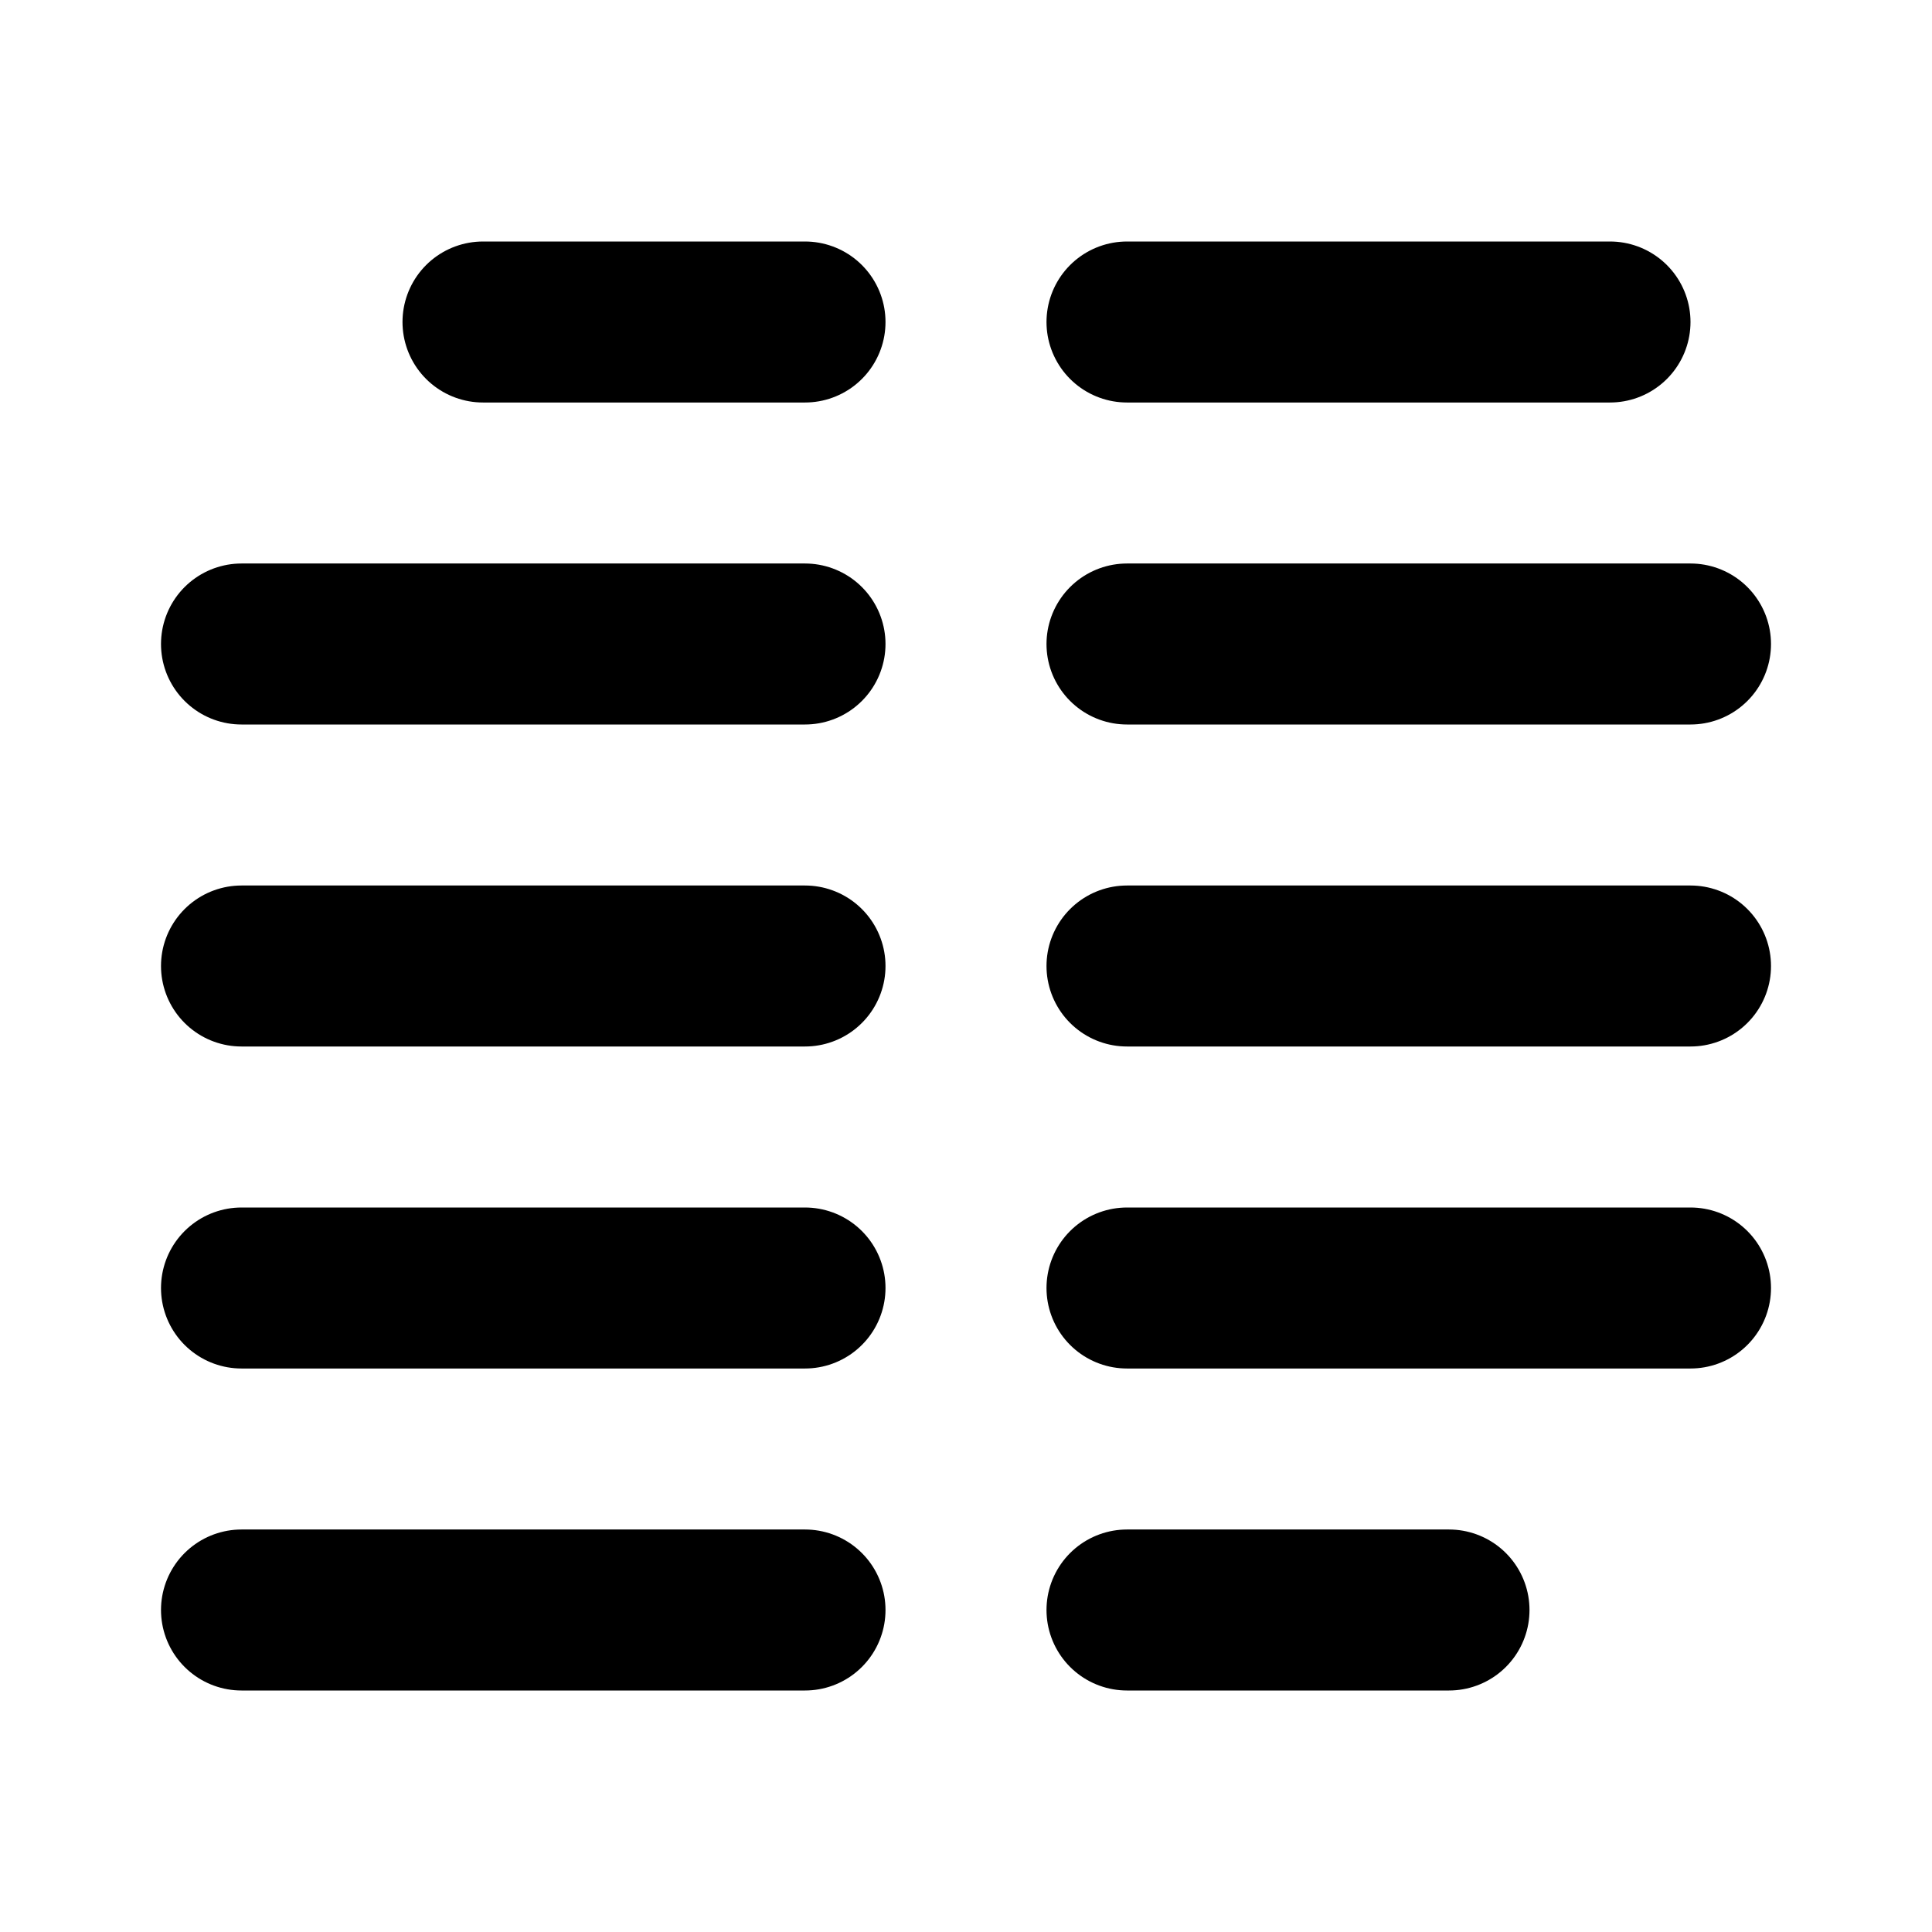
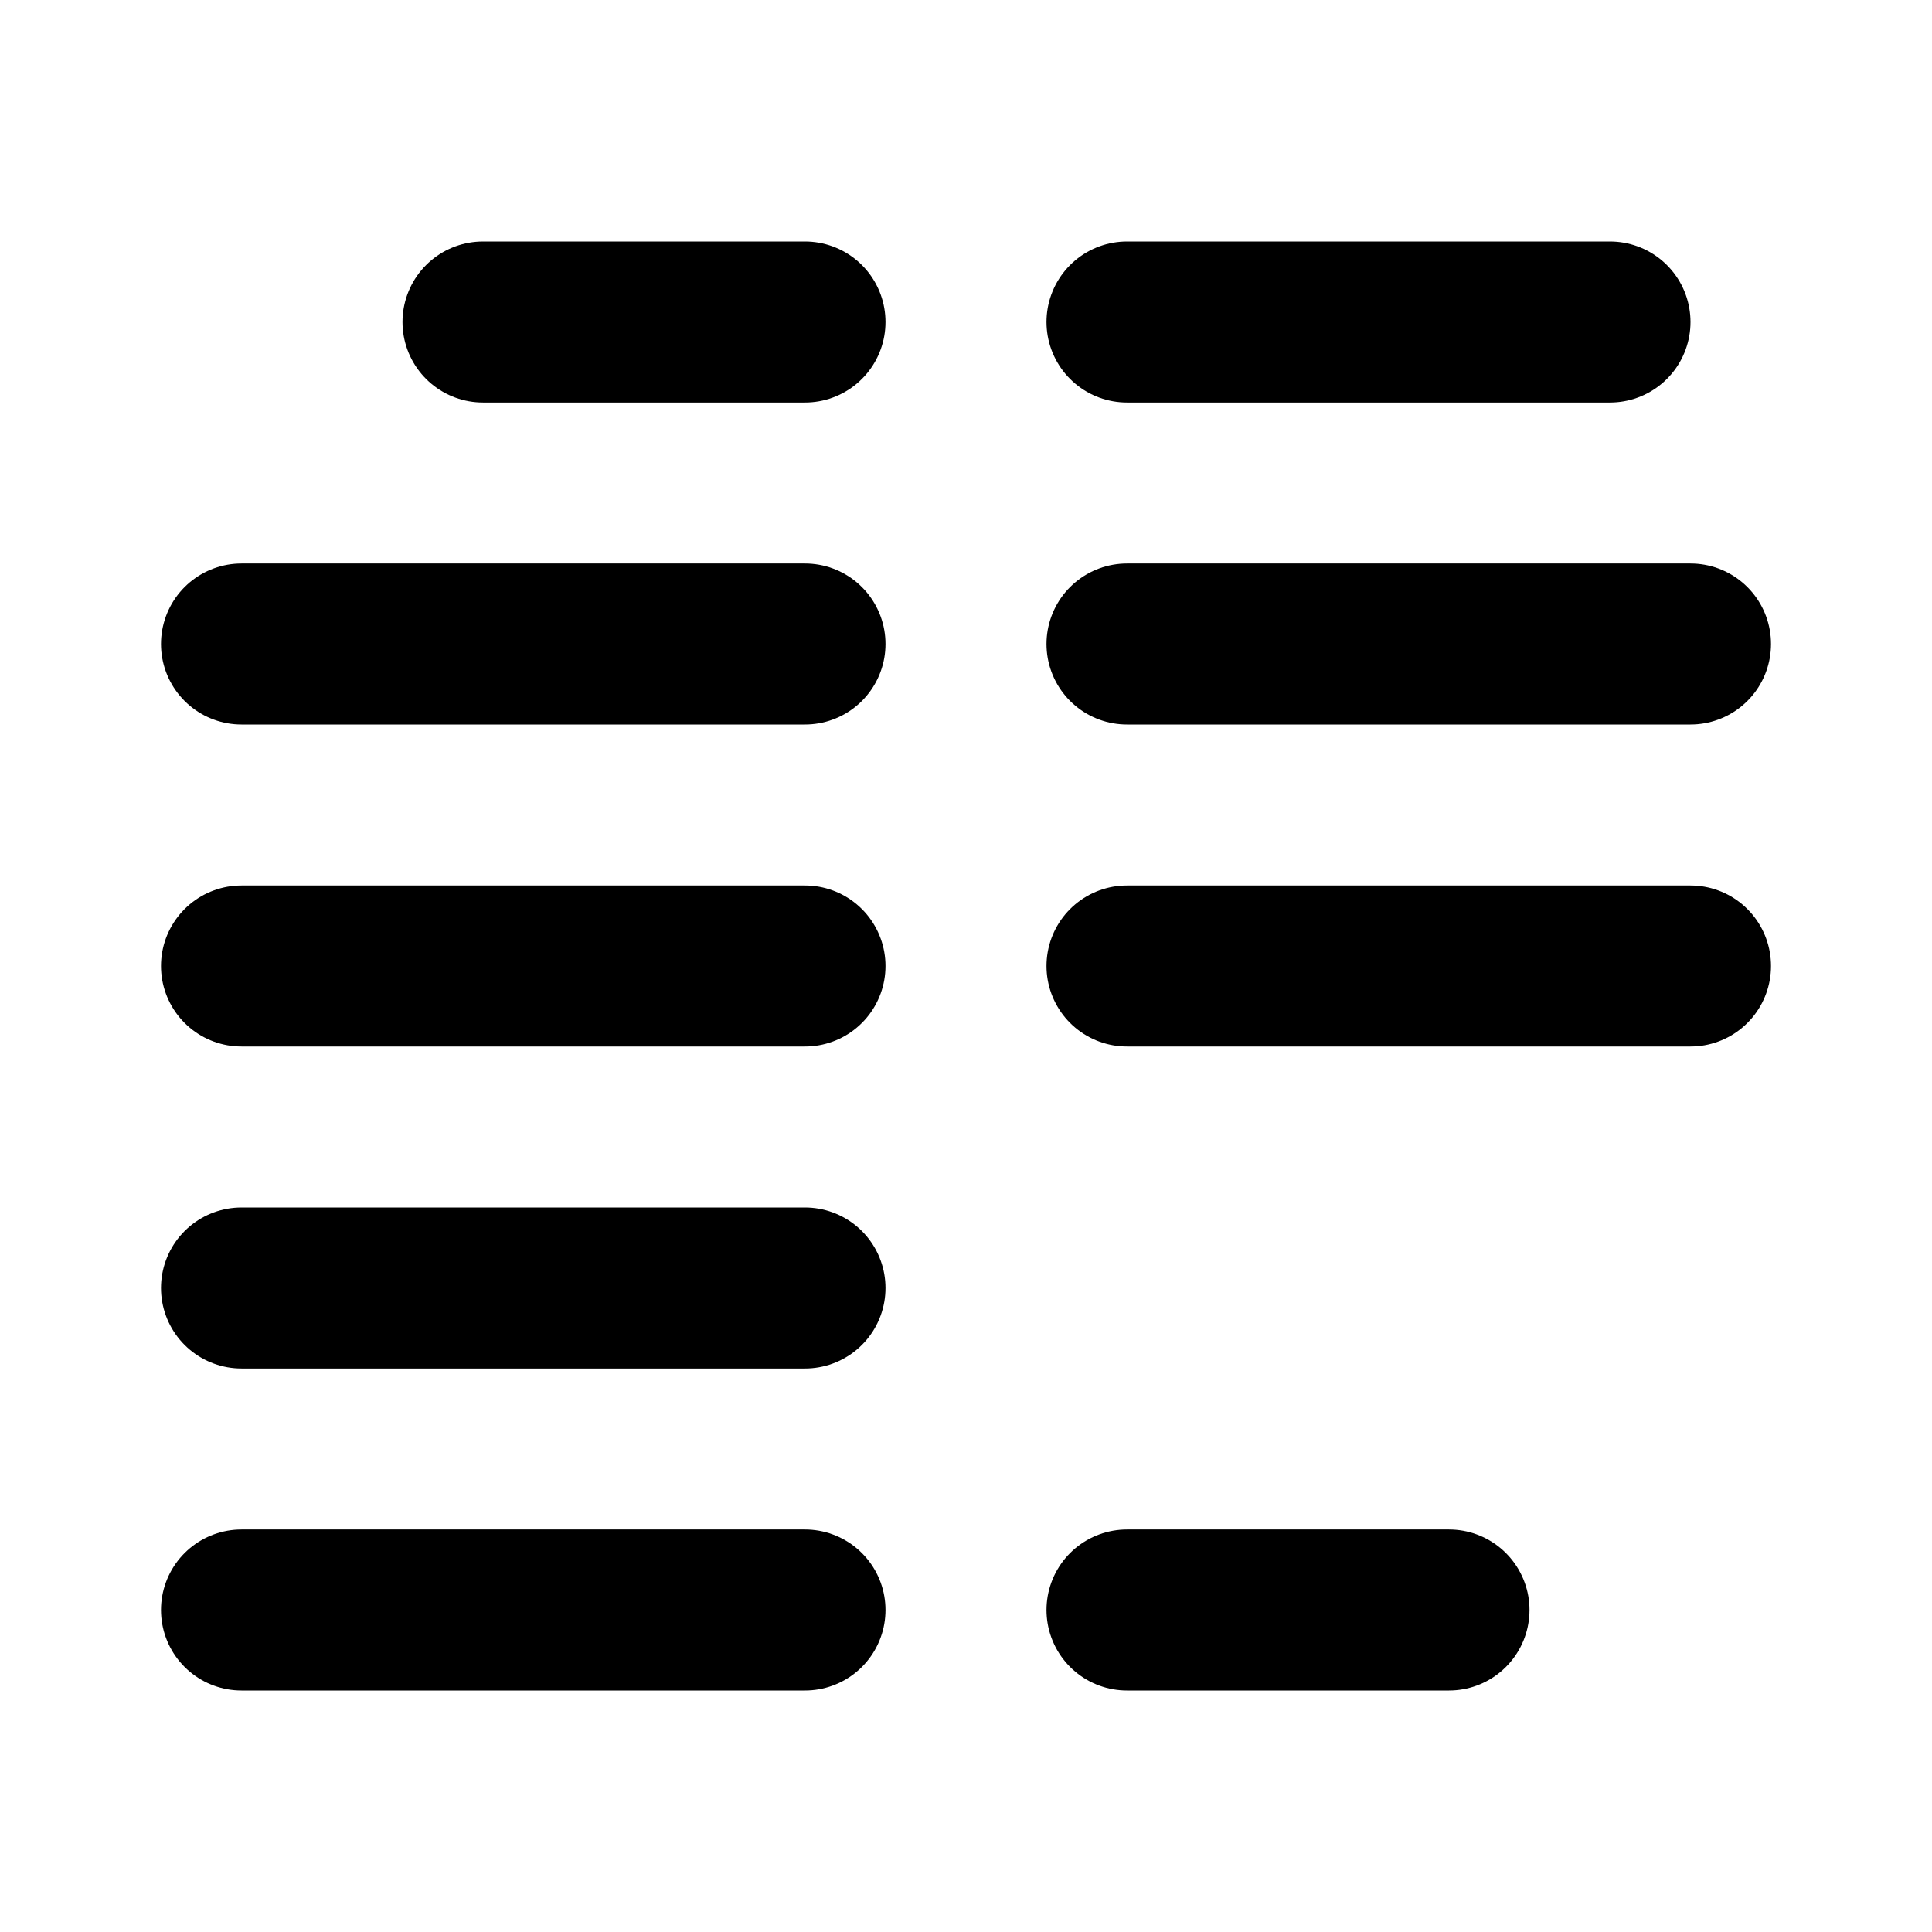
<svg xmlns="http://www.w3.org/2000/svg" width="800px" height="800px" viewBox="0 0 24 24" fill="none">
-   <path d="M6 4H10M18 20H14M3 8H10M21 16H14M3 12H10M21 12H14M3 16H10M21 8H14M3 20H10M20 4H14" stroke="#000000" stroke-width="2" stroke-linecap="round" stroke-linejoin="round" />
+   <path d="M6 4H10M18 20H14M3 8H10M21 16M3 12H10M21 12H14M3 16H10M21 8H14M3 20H10M20 4H14" stroke="#000000" stroke-width="2" stroke-linecap="round" stroke-linejoin="round" />
</svg>